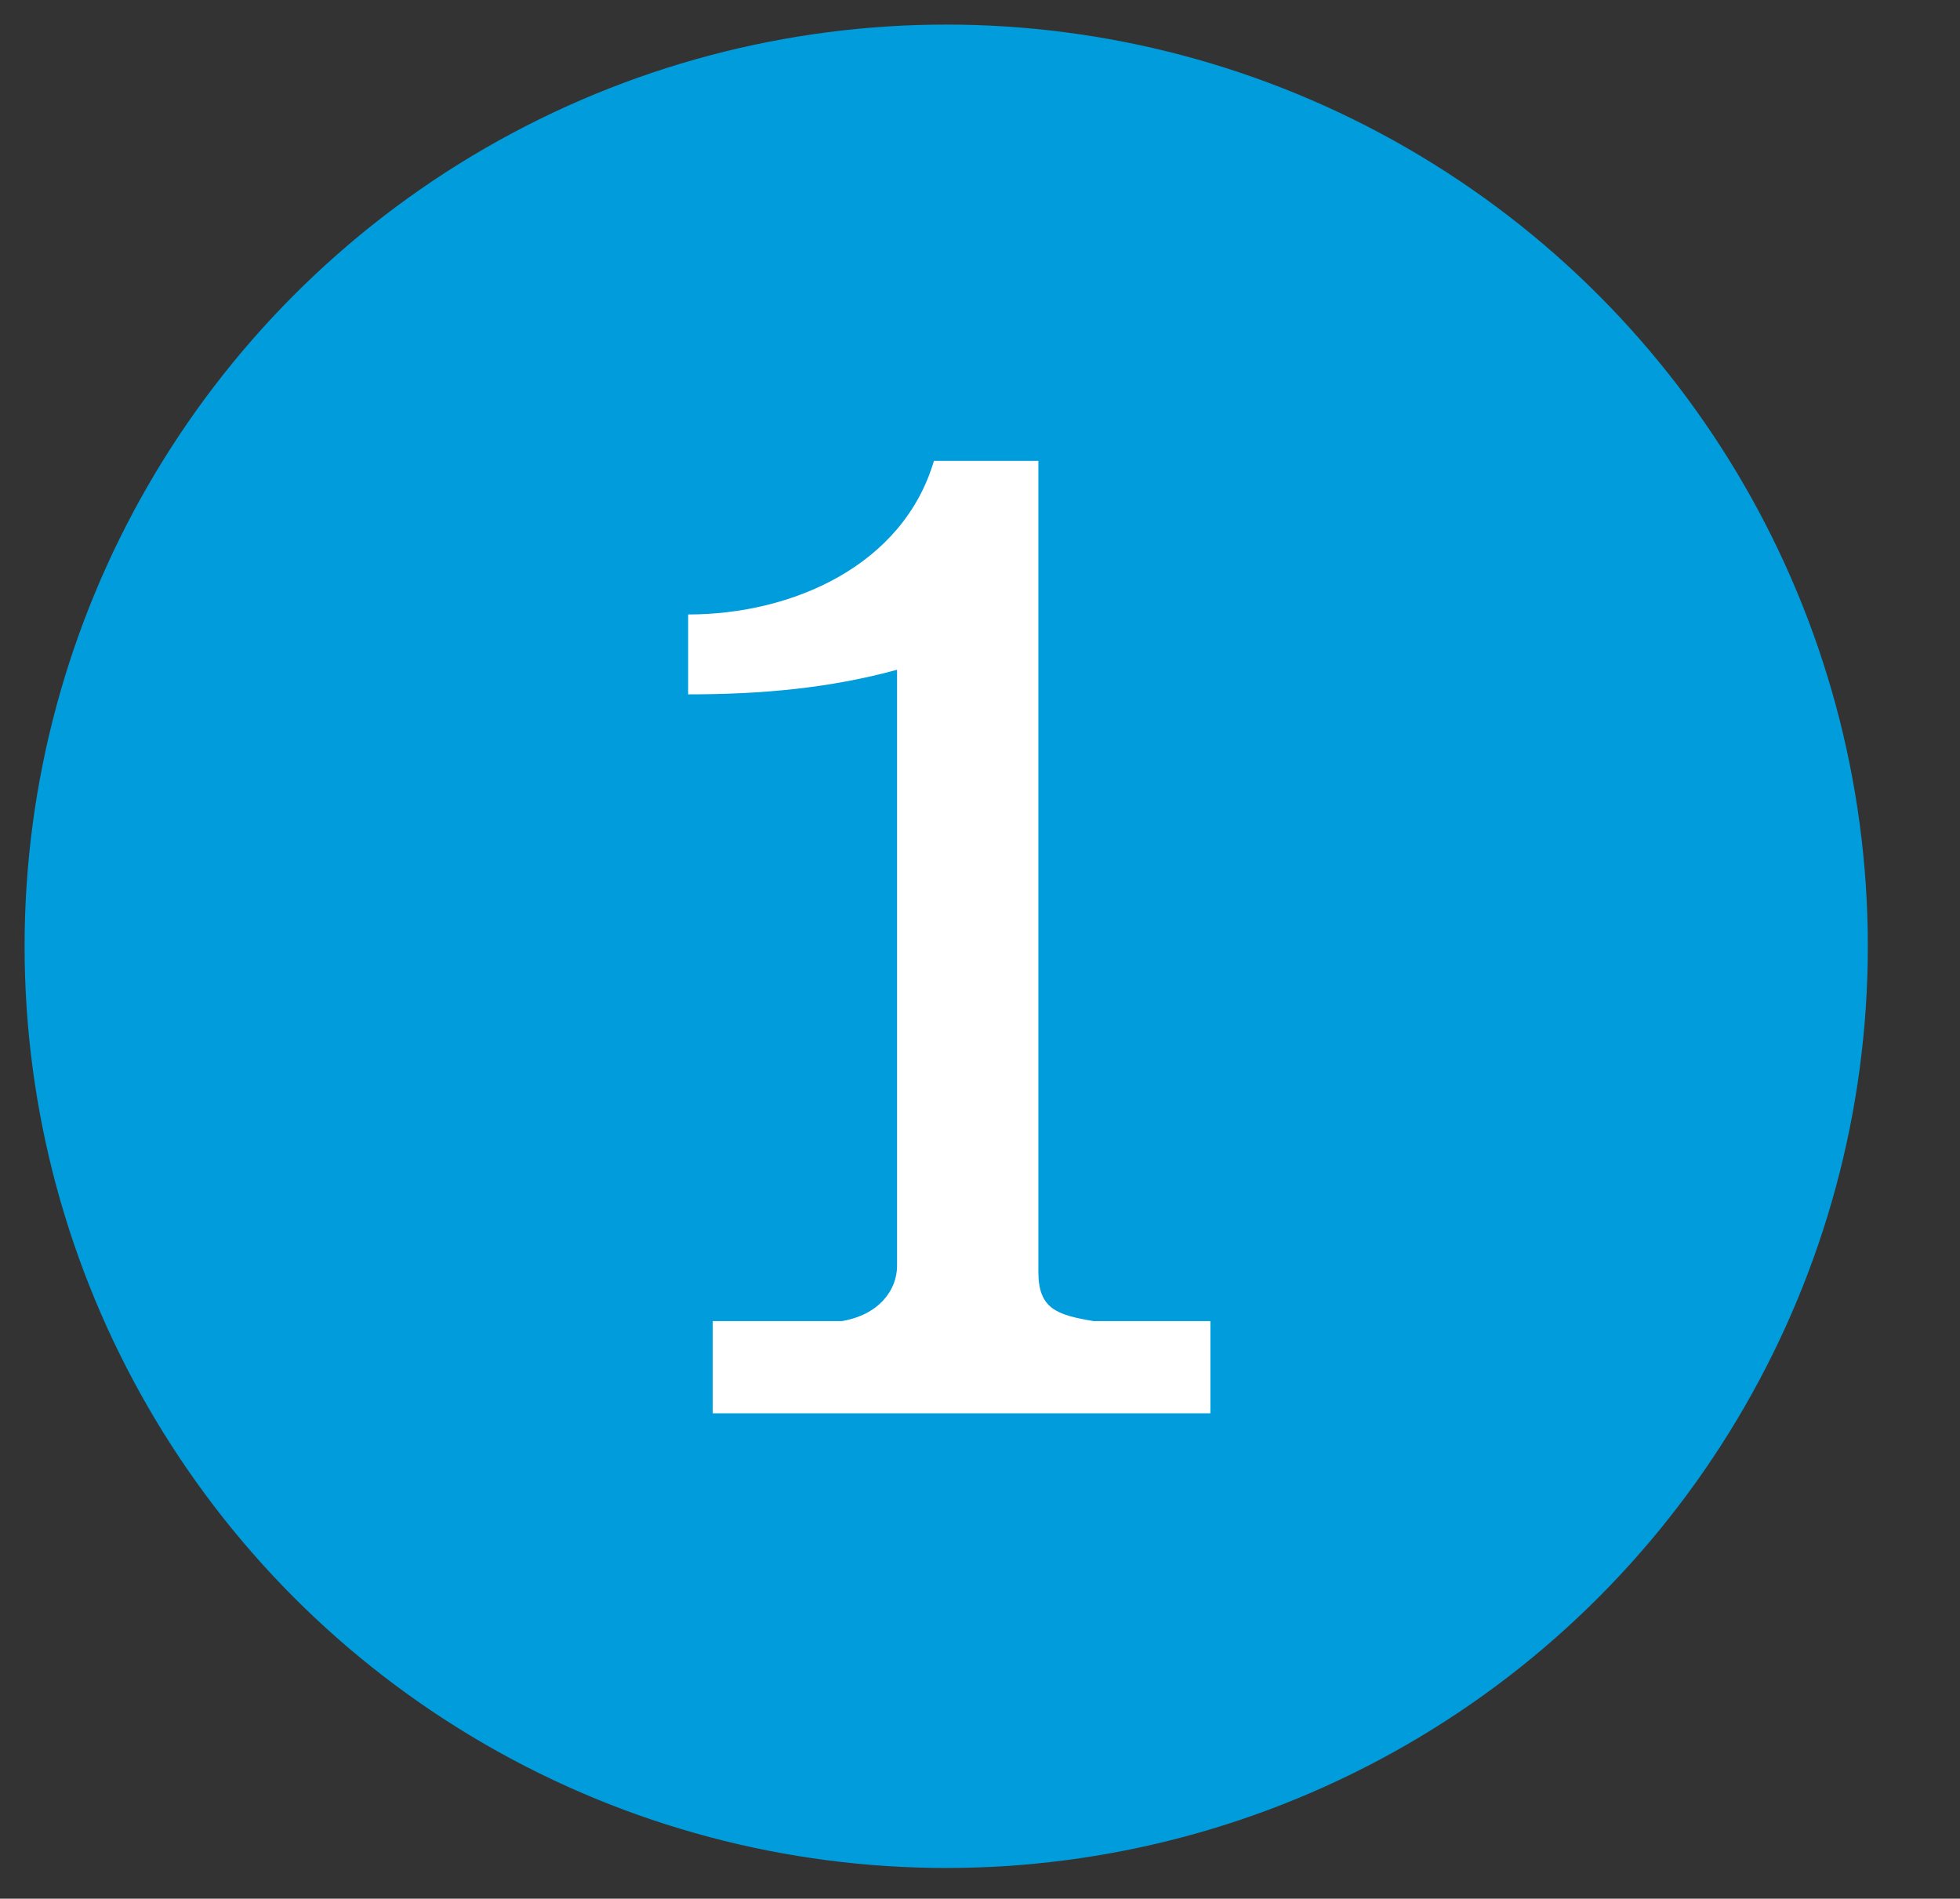
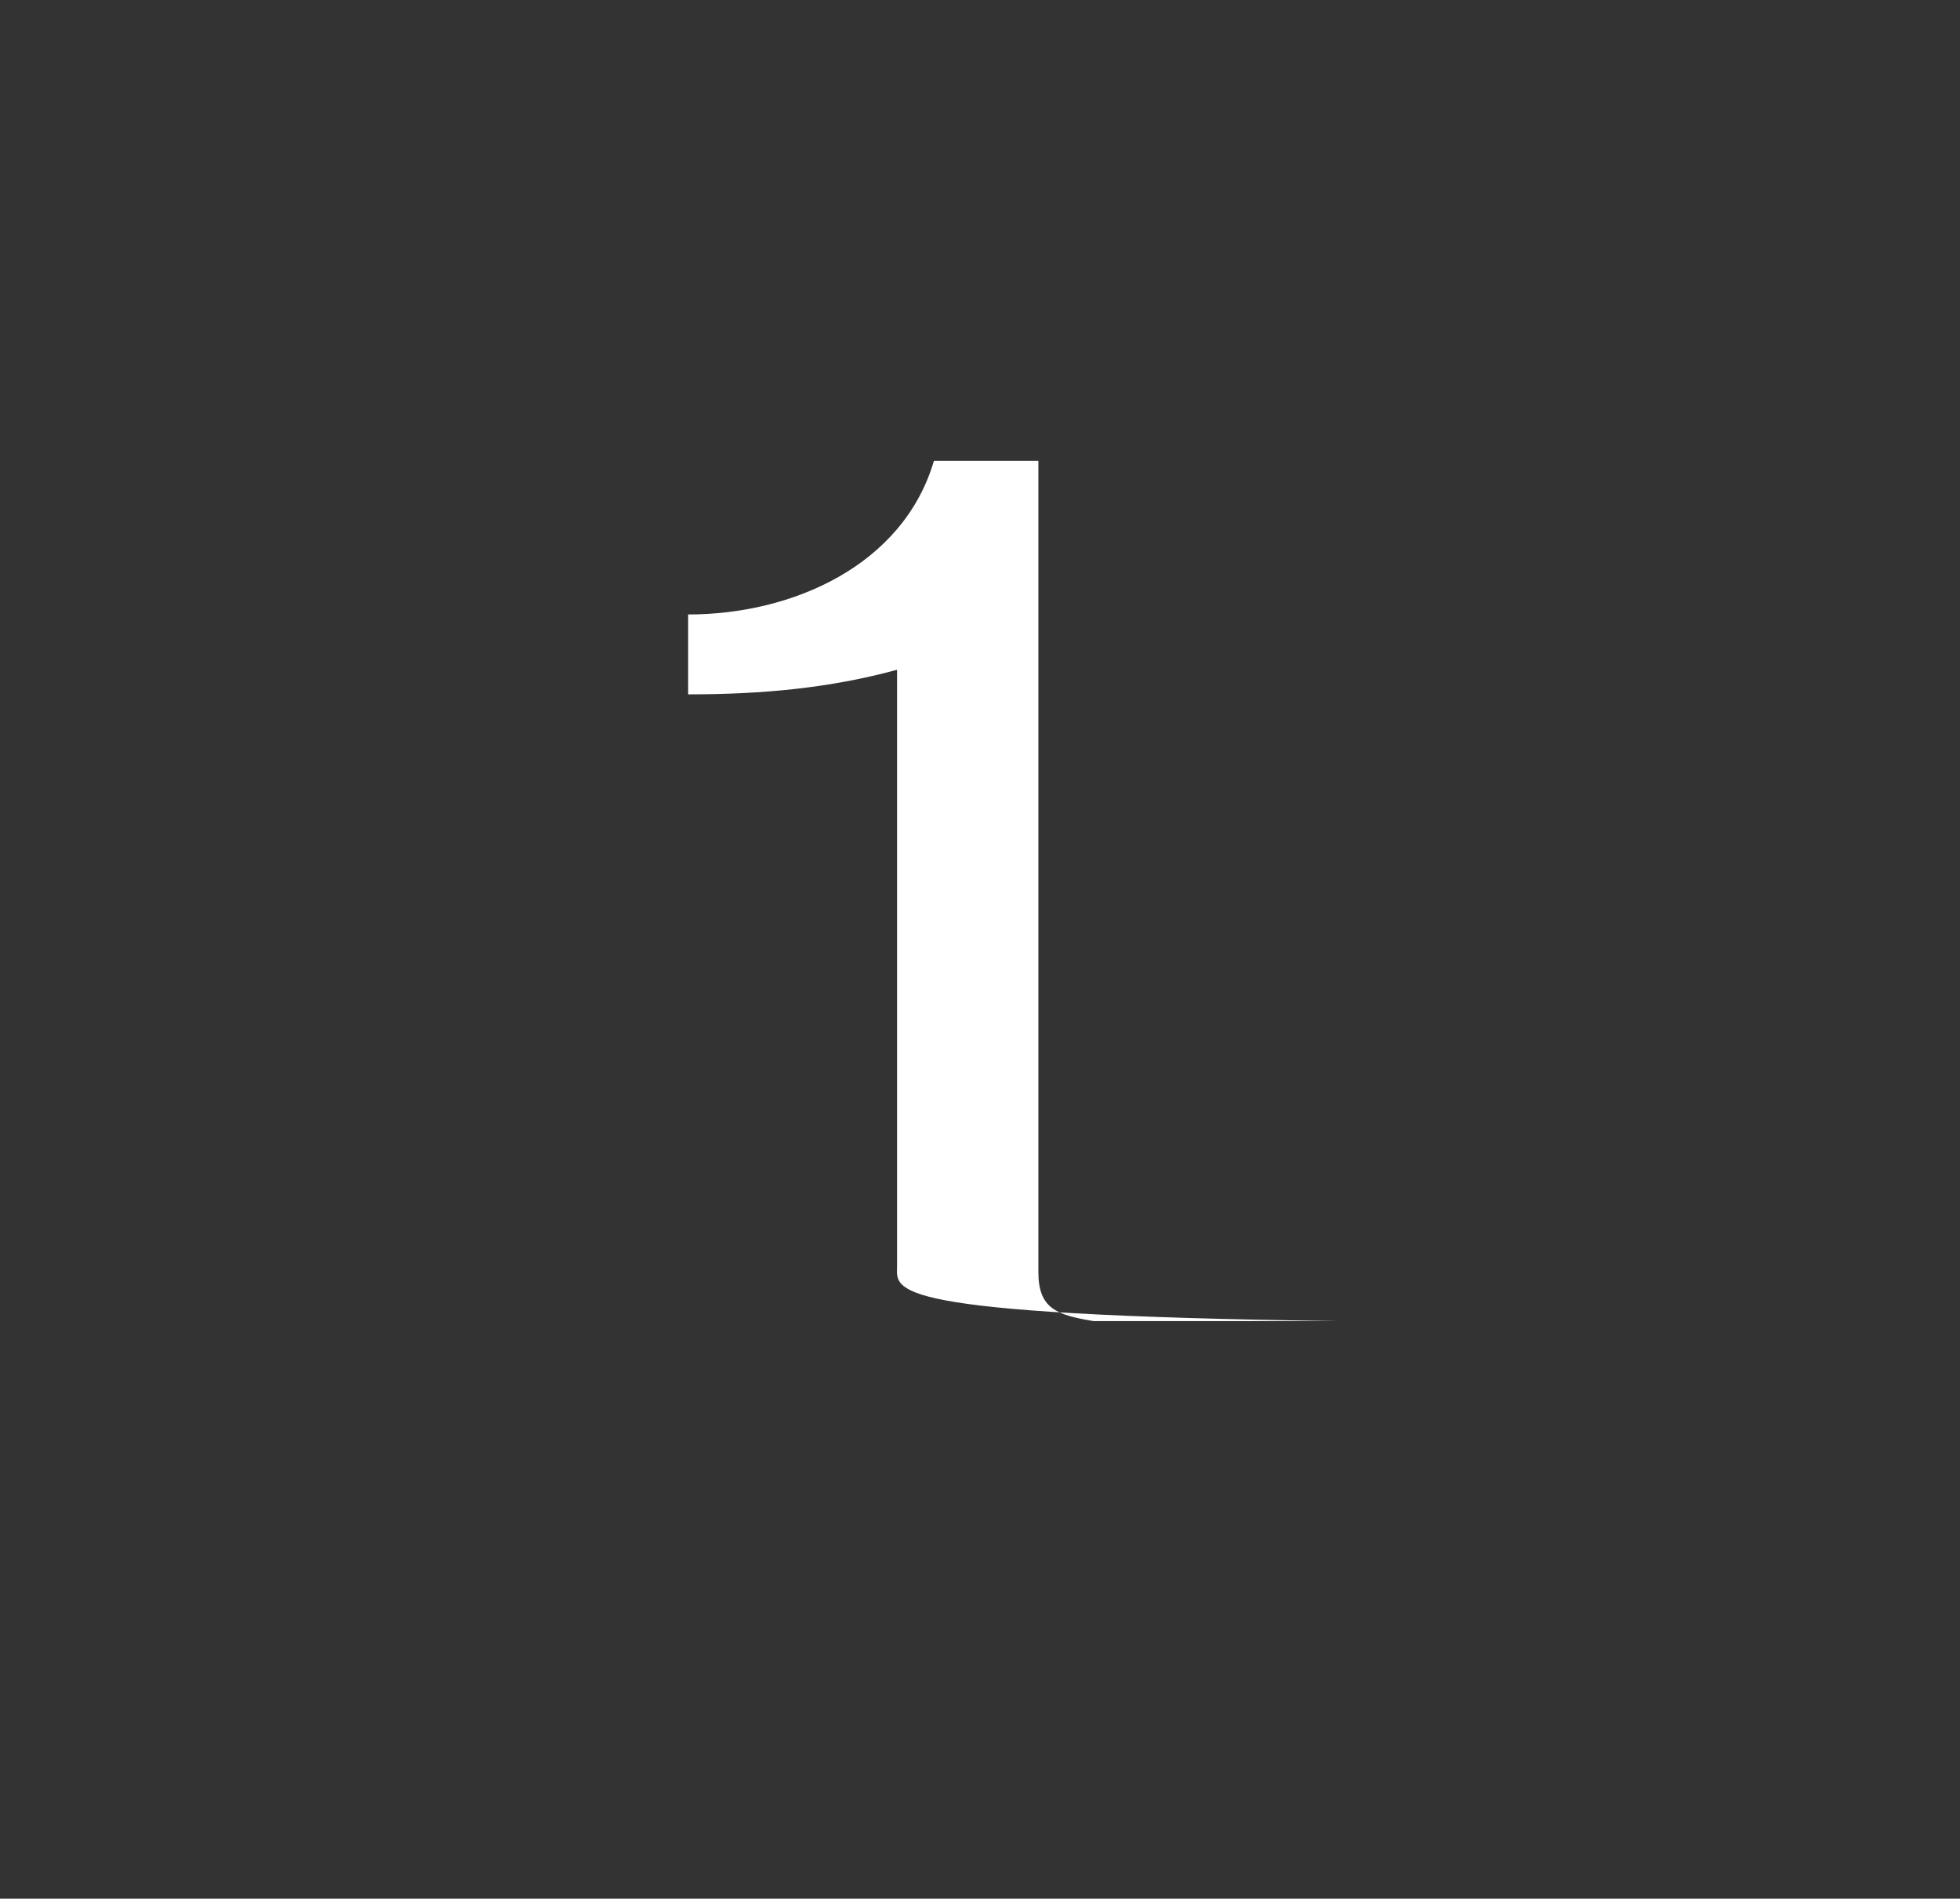
<svg xmlns="http://www.w3.org/2000/svg" version="1.1" id="Layer_1" x="0px" y="0px" viewBox="0 0 31.9 30.9" style="enable-background:new 0 0 31.9 30.9;" xml:space="preserve">
  <rect x="0" y="0" width="31.9" height="30.9" fill="#333333" stroke="none" />
  <style type="text/css">
	.st0{fill:#009CDB;}
	.st1{enable-background:new    ;}
	.st2{fill:#FFFFFF;}
</style>
  <g id="Group_6799" transform="translate(-122 -1617)">
-     <circle id="Ellipse_279" class="st0" cx="137.4" cy="1632.4" r="15" />
    <g class="st1">
-       <path class="st2" d="M136.6,1637.6v-9.7c-1.1,0.3-2.2,0.4-3.4,0.4v-1.3c1.7,0,3.5-0.8,4-2.5h1.7v13.2c0,0.6,0.3,0.7,0.9,0.8h1.9    v1.5h-8.1v-1.5h2.1C136.3,1638.4,136.6,1638,136.6,1637.6z" />
+       <path class="st2" d="M136.6,1637.6v-9.7c-1.1,0.3-2.2,0.4-3.4,0.4v-1.3c1.7,0,3.5-0.8,4-2.5h1.7v13.2c0,0.6,0.3,0.7,0.9,0.8h1.9    v1.5v-1.5h2.1C136.3,1638.4,136.6,1638,136.6,1637.6z" />
    </g>
  </g>
</svg>